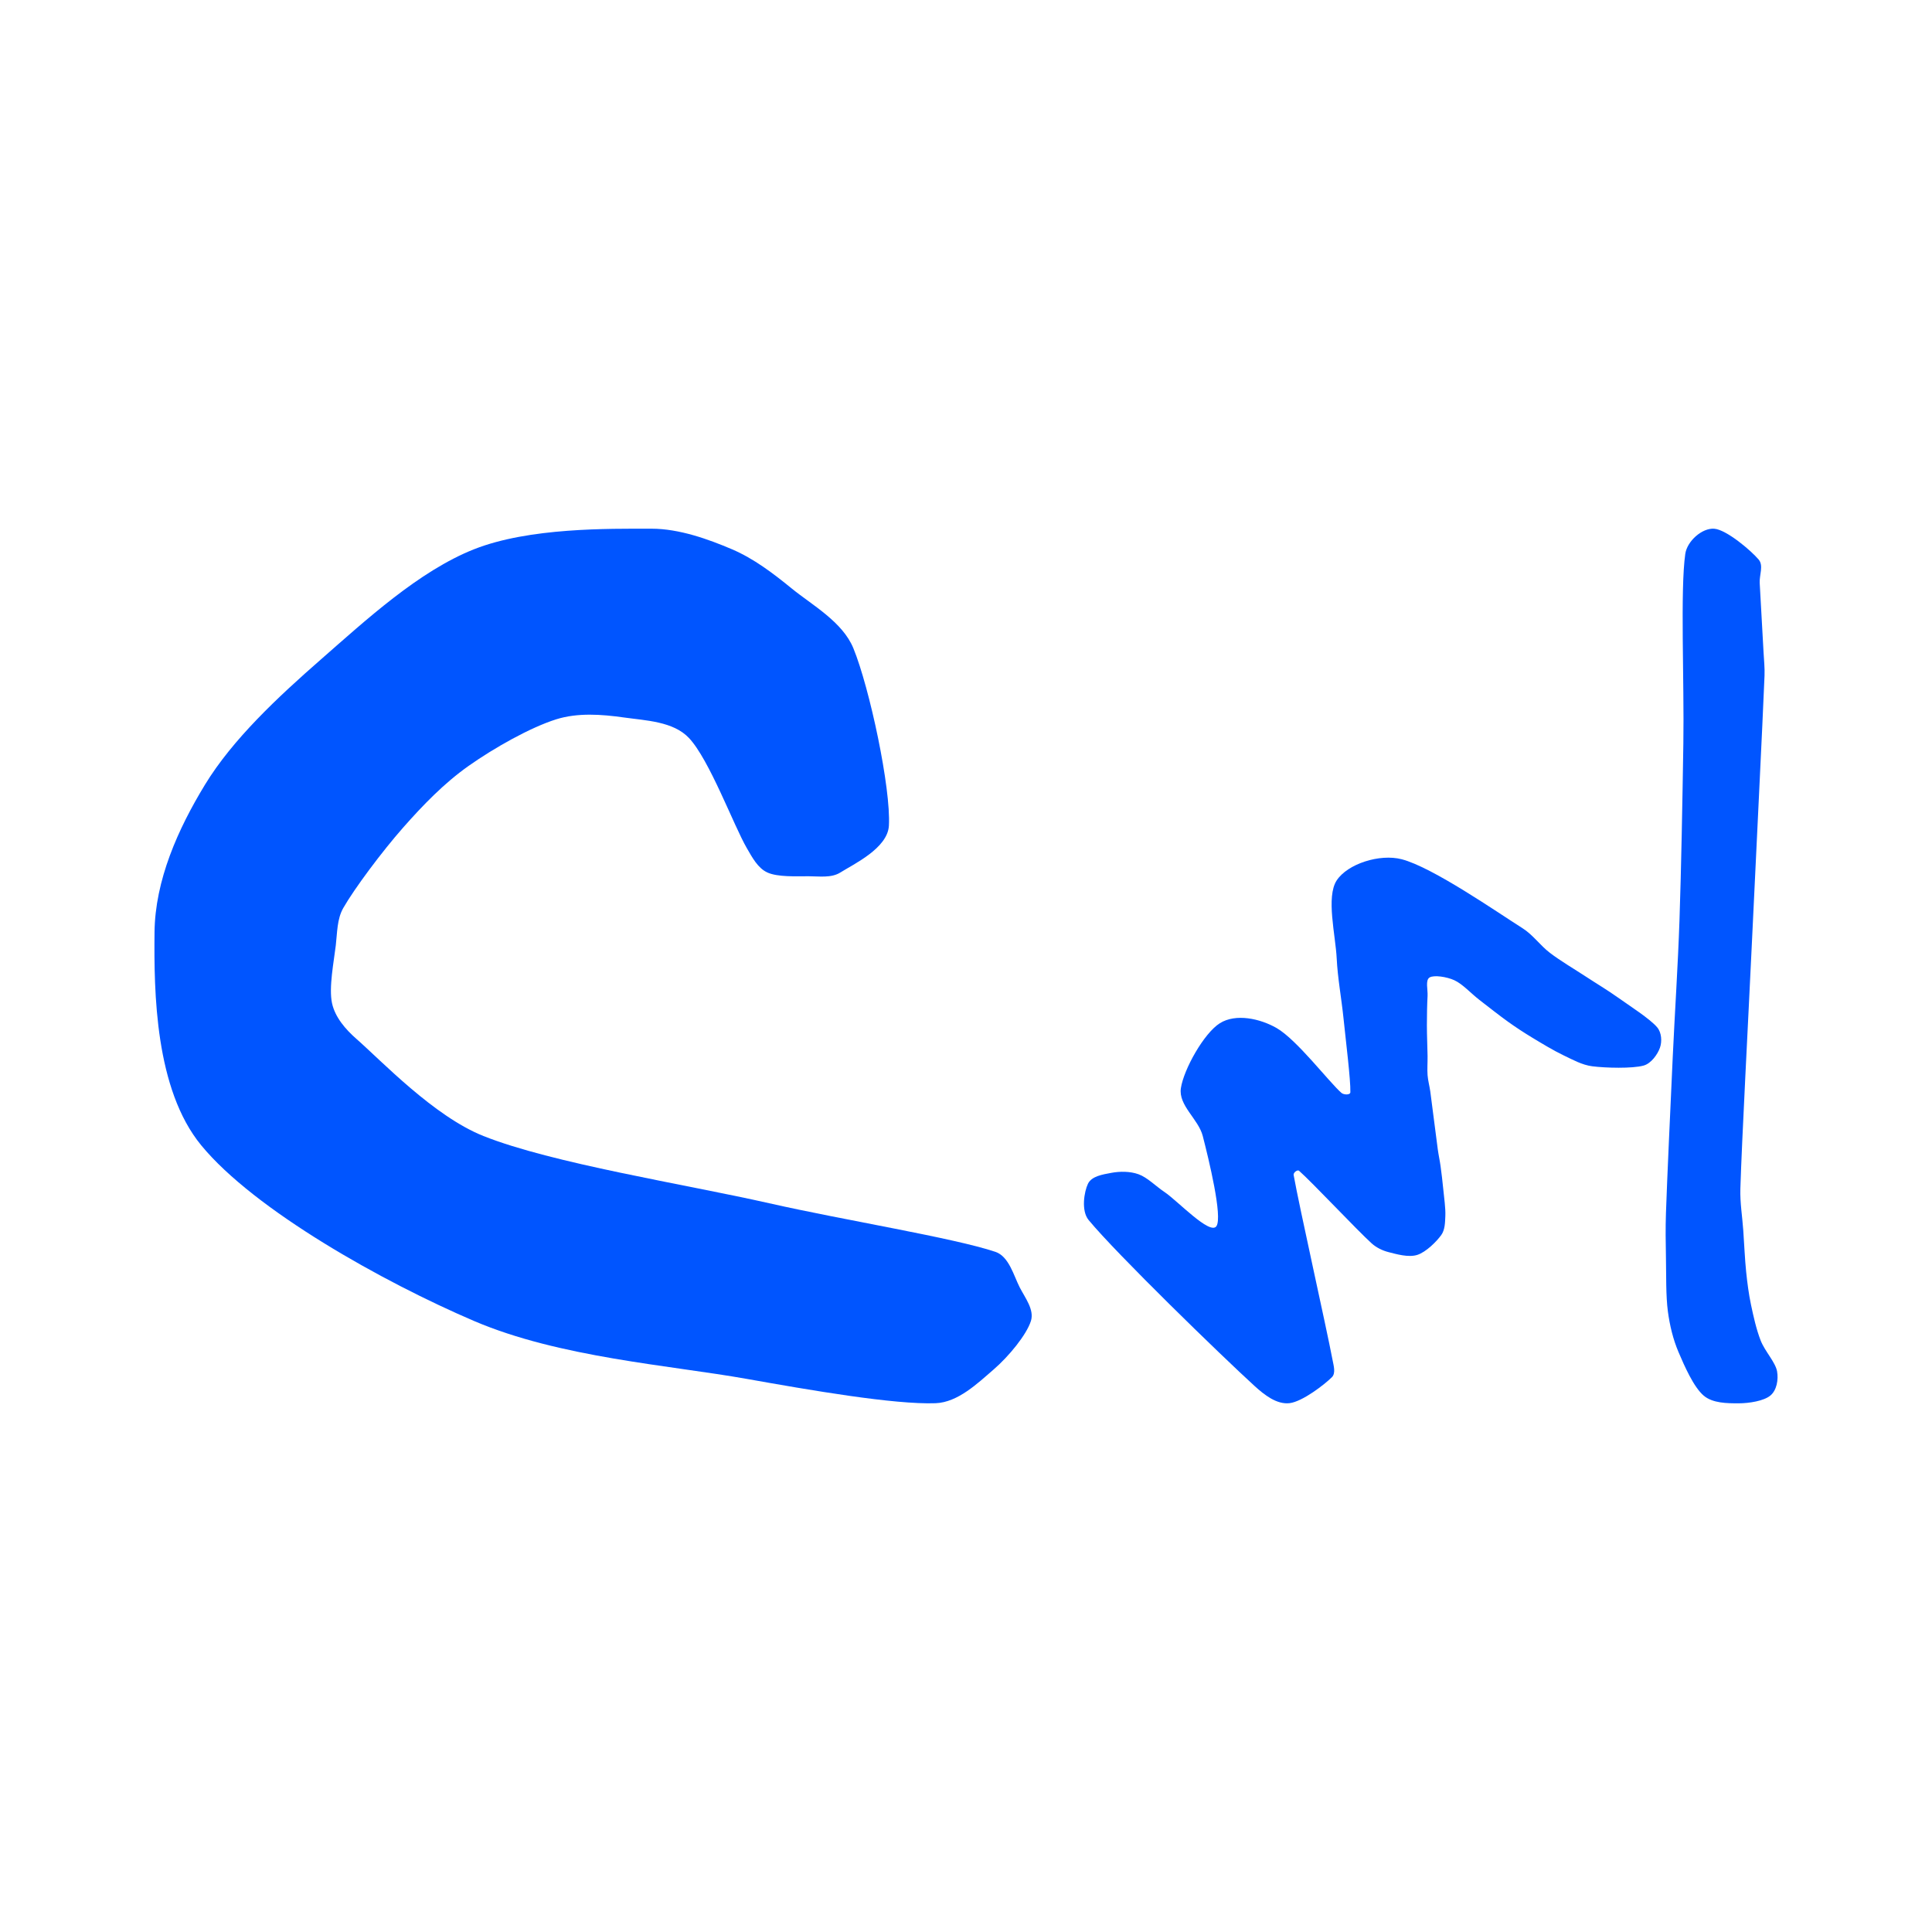
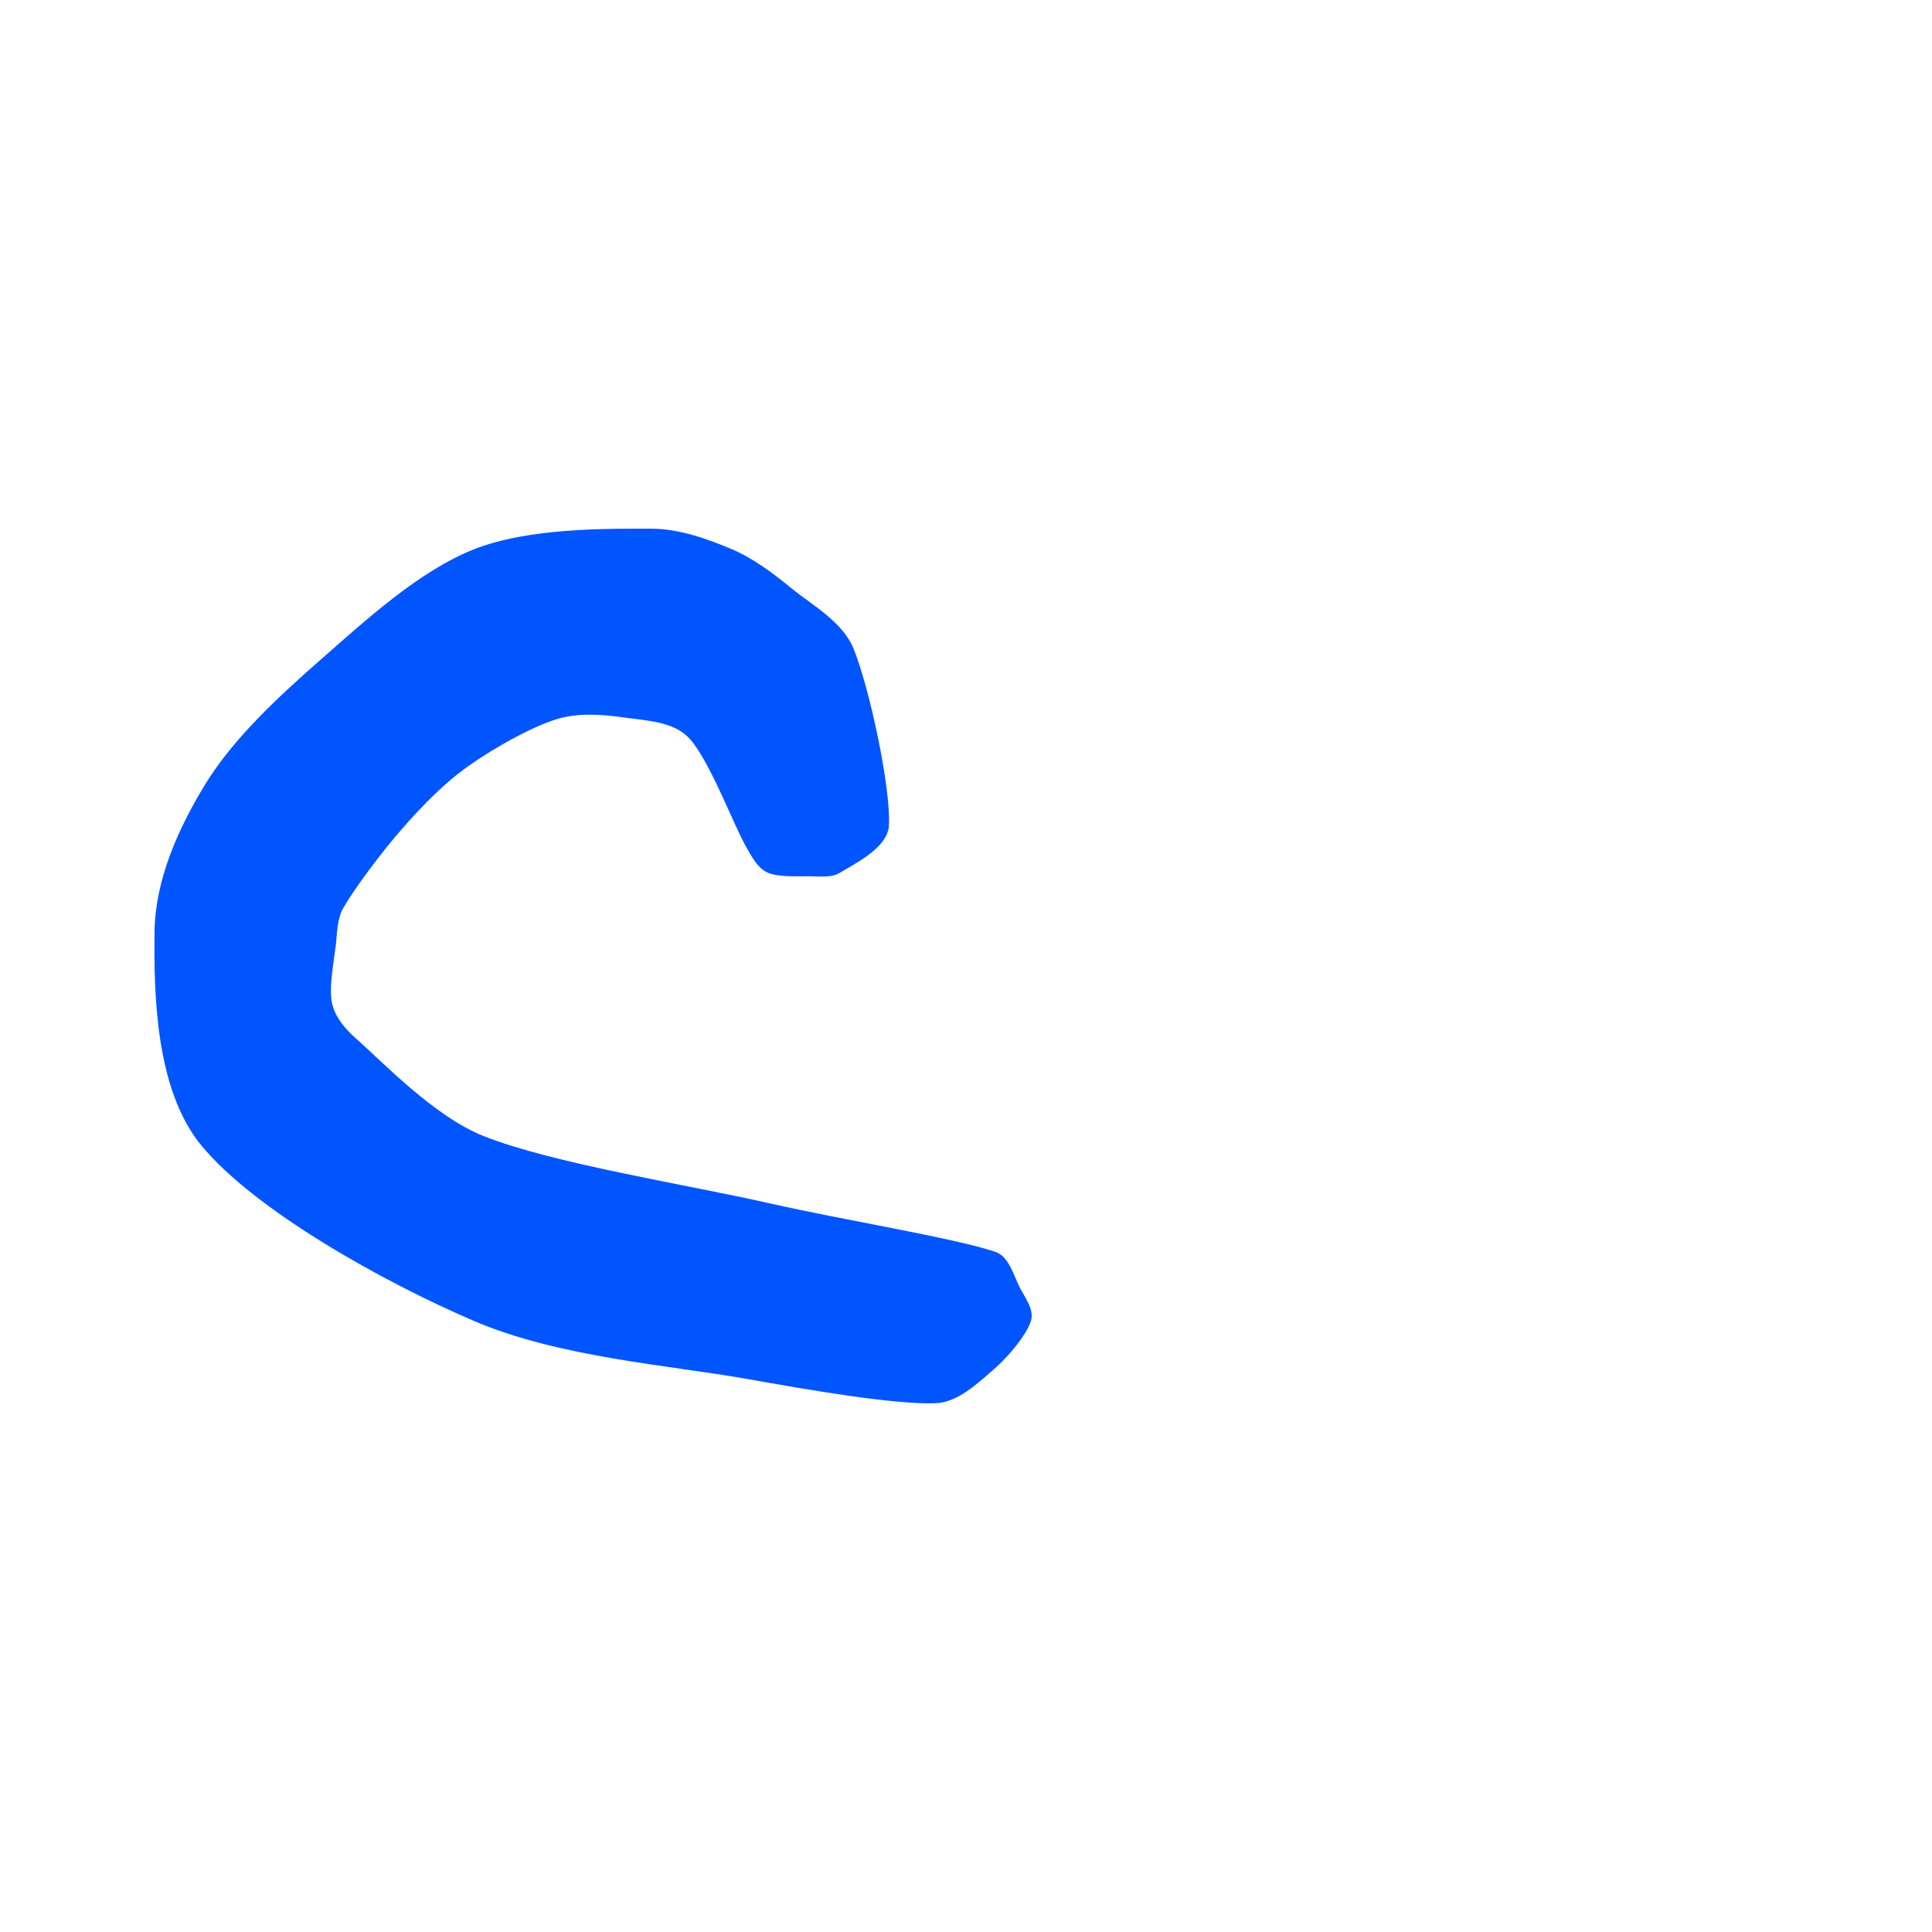
<svg xmlns="http://www.w3.org/2000/svg" width="100%" height="100%" viewBox="0 0 480 480" version="1.1" xml:space="preserve" style="fill-rule:evenodd;clip-rule:evenodd;stroke-linejoin:round;stroke-miterlimit:2;">
  <g>
    <path d="M38.392,231.631c0.134,-12.919 5.81,-25.645 12.535,-36.676c6.886,-11.297 18.152,-21.803 28.783,-31.105c11.142,-9.749 24.374,-21.975 38.069,-27.391c13.695,-5.416 33.426,-5.107 44.104,-5.107c6.869,0 14.16,2.631 19.963,5.107c5.448,2.325 10.265,6.006 14.856,9.749c5.029,4.101 12.625,8.273 15.32,14.856c4.024,9.827 9.363,34.819 8.821,44.104c-0.325,5.573 -8.743,9.518 -12.07,11.607c-2.244,1.408 -5.244,0.928 -7.893,0.928c-3.017,0 -7.66,0.232 -10.213,-0.928c-2.399,-1.091 -3.779,-3.759 -5.107,-6.035c-3.25,-5.572 -9.285,-21.975 -14.392,-27.391c-3.895,-4.131 -10.755,-4.333 -16.249,-5.107c-5.493,-0.774 -11.395,-1.202 -16.713,0.464c-6.422,2.012 -15.475,7.119 -21.82,11.606c-6.077,4.299 -11.326,9.737 -16.249,15.321c-5.184,5.88 -12.07,15.088 -14.856,19.963c-1.566,2.74 -1.488,6.15 -1.857,9.285c-0.464,3.946 -1.779,10.523 -0.928,14.392c0.765,3.479 3.356,6.472 6.035,8.82c6.267,5.494 19.262,19.241 31.569,24.141c17.1,6.81 49.83,11.916 71.031,16.714c18.68,4.226 45.806,8.588 56.175,12.07c3.377,1.134 4.565,5.958 6.035,8.821c1.341,2.612 3.676,5.559 2.785,8.357c-1.083,3.404 -5.441,8.754 -9.285,12.07c-3.946,3.405 -8.848,8.147 -14.391,8.357c-10.214,0.387 -31.376,-3.272 -46.89,-6.036c-19.112,-3.404 -46.547,-5.302 -67.781,-14.391c-22.594,-9.672 -54.55,-27.546 -67.781,-43.64c-11.47,-13.952 -11.761,-37.992 -11.606,-52.925Z" style="fill:#05f;fill-rule:nonzero;" />
-     <path d="M282.862,291.739c2.207,0.793 4.284,2.969 6.452,4.414c3.225,2.151 11.318,10.809 12.903,8.489c1.584,-2.32 -1.924,-16.694 -3.396,-22.41c-1.086,-4.218 -6.085,-7.578 -5.433,-11.885c0.708,-4.668 5.716,-13.638 9.678,-16.128c3.961,-2.49 10.001,-1.155 14.091,1.188c5.037,2.886 13.073,13.469 16.129,16.129c0.556,0.484 2.186,0.568 2.207,-0.17c0.085,-3.084 -1.132,-12.79 -1.698,-18.336c-0.509,-4.986 -1.45,-9.934 -1.698,-14.94c-0.283,-5.716 -2.688,-15.251 0,-19.354c2.688,-4.103 10.652,-6.673 16.129,-5.263c7.696,1.98 23.91,13.27 30.05,17.147c2.575,1.626 4.371,4.264 6.791,6.112c2.632,2.009 6.197,4.103 8.998,5.942c2.598,1.706 5.278,3.291 7.81,5.093c2.943,2.094 8.093,5.377 9.847,7.47c1.1,1.313 1.245,3.509 0.679,5.094c-0.566,1.584 -2.143,3.887 -4.074,4.414c-2.802,0.764 -9.423,0.594 -12.734,0.17c-2.523,-0.324 -4.835,-1.621 -7.13,-2.717c-2.49,-1.188 -5.518,-3.027 -7.81,-4.414c-2.028,-1.227 -4.013,-2.527 -5.942,-3.905c-2.179,-1.556 -4.895,-3.707 -7.131,-5.433c-2.105,-1.626 -4.216,-3.989 -6.281,-4.923c-1.868,-0.844 -5.009,-1.33 -6.112,-0.679c-1.104,0.651 -0.422,3.049 -0.51,4.584c-0.113,1.98 -0.169,4.866 -0.169,7.3c-0,2.49 0.141,5.574 0.169,7.64c0.022,1.584 -0.113,3.282 0,4.754c0.106,1.373 0.492,2.71 0.679,4.074c0.425,3.085 1.444,11.347 1.868,14.431c0.188,1.364 0.491,2.711 0.679,4.075c0.226,1.641 0.494,3.844 0.679,5.772c0.198,2.066 0.594,4.726 0.51,6.622c-0.073,1.618 -0.073,3.438 -1.019,4.753c-1.16,1.613 -3.763,4.216 -5.942,4.924c-2.179,0.707 -5.235,-0.198 -7.131,-0.679c-1.546,-0.393 -3.064,-1.135 -4.244,-2.207c-3.707,-3.368 -14.771,-15.167 -17.996,-17.997c-0.426,-0.373 -1.457,0.462 -1.359,1.019c1.387,7.838 8.093,37.634 9.678,46.009c0.263,1.391 0.831,3.243 -0.17,4.245c-1.783,1.782 -7.329,6.083 -10.526,6.451c-3.194,0.367 -6.283,-2.079 -8.659,-4.244c-8.319,-7.584 -34.351,-32.88 -41.255,-41.256c-1.909,-2.315 -1.104,-7.045 -0.17,-8.998c0.917,-1.918 3.683,-2.321 5.772,-2.716c2.094,-0.396 4.658,-0.427 6.791,0.339Z" style="fill:#05f;fill-rule:nonzero;" />
-     <path d="M413.903,301.351c0.28,-8.323 1.12,-26.531 1.68,-38.656c0.526,-11.366 1.296,-22.722 1.681,-34.094c0.44,-13.005 0.729,-29.29 0.961,-43.938c0.24,-15.166 -0.801,-38.176 0.48,-47.059c0.453,-3.145 4.161,-6.483 7.203,-6.243c3.041,0.24 9.164,5.442 11.044,7.683c1.236,1.473 0.14,3.843 0.24,5.763c0.2,3.841 0.761,13.445 0.961,17.287c0.1,1.92 0.317,3.841 0.24,5.762c-0.48,11.965 -2.121,44.779 -3.121,66.028c-0.965,20.488 -2.521,49.5 -2.882,61.465c-0.103,3.448 0.481,6.883 0.721,10.324c0.24,3.442 0.4,7.243 0.72,10.325c0.284,2.735 0.632,5.472 1.201,8.163c0.6,2.841 1.32,6.122 2.4,8.884c1.057,2.7 3.682,5.402 4.082,7.683c0.359,2.046 -0.08,4.682 -1.681,6.002c-1.6,1.321 -5.205,1.921 -7.923,1.921c-2.761,-0 -6.4,-0.003 -8.643,-1.921c-2.481,-2.121 -4.762,-7.323 -6.243,-10.804c-1.36,-3.198 -2.179,-6.64 -2.641,-10.084c-0.52,-3.882 -0.4,-9.124 -0.48,-13.206c-0.074,-3.761 -0.127,-7.525 -0,-11.285Z" style="fill:#05f;fill-rule:nonzero;" />
  </g>
</svg>